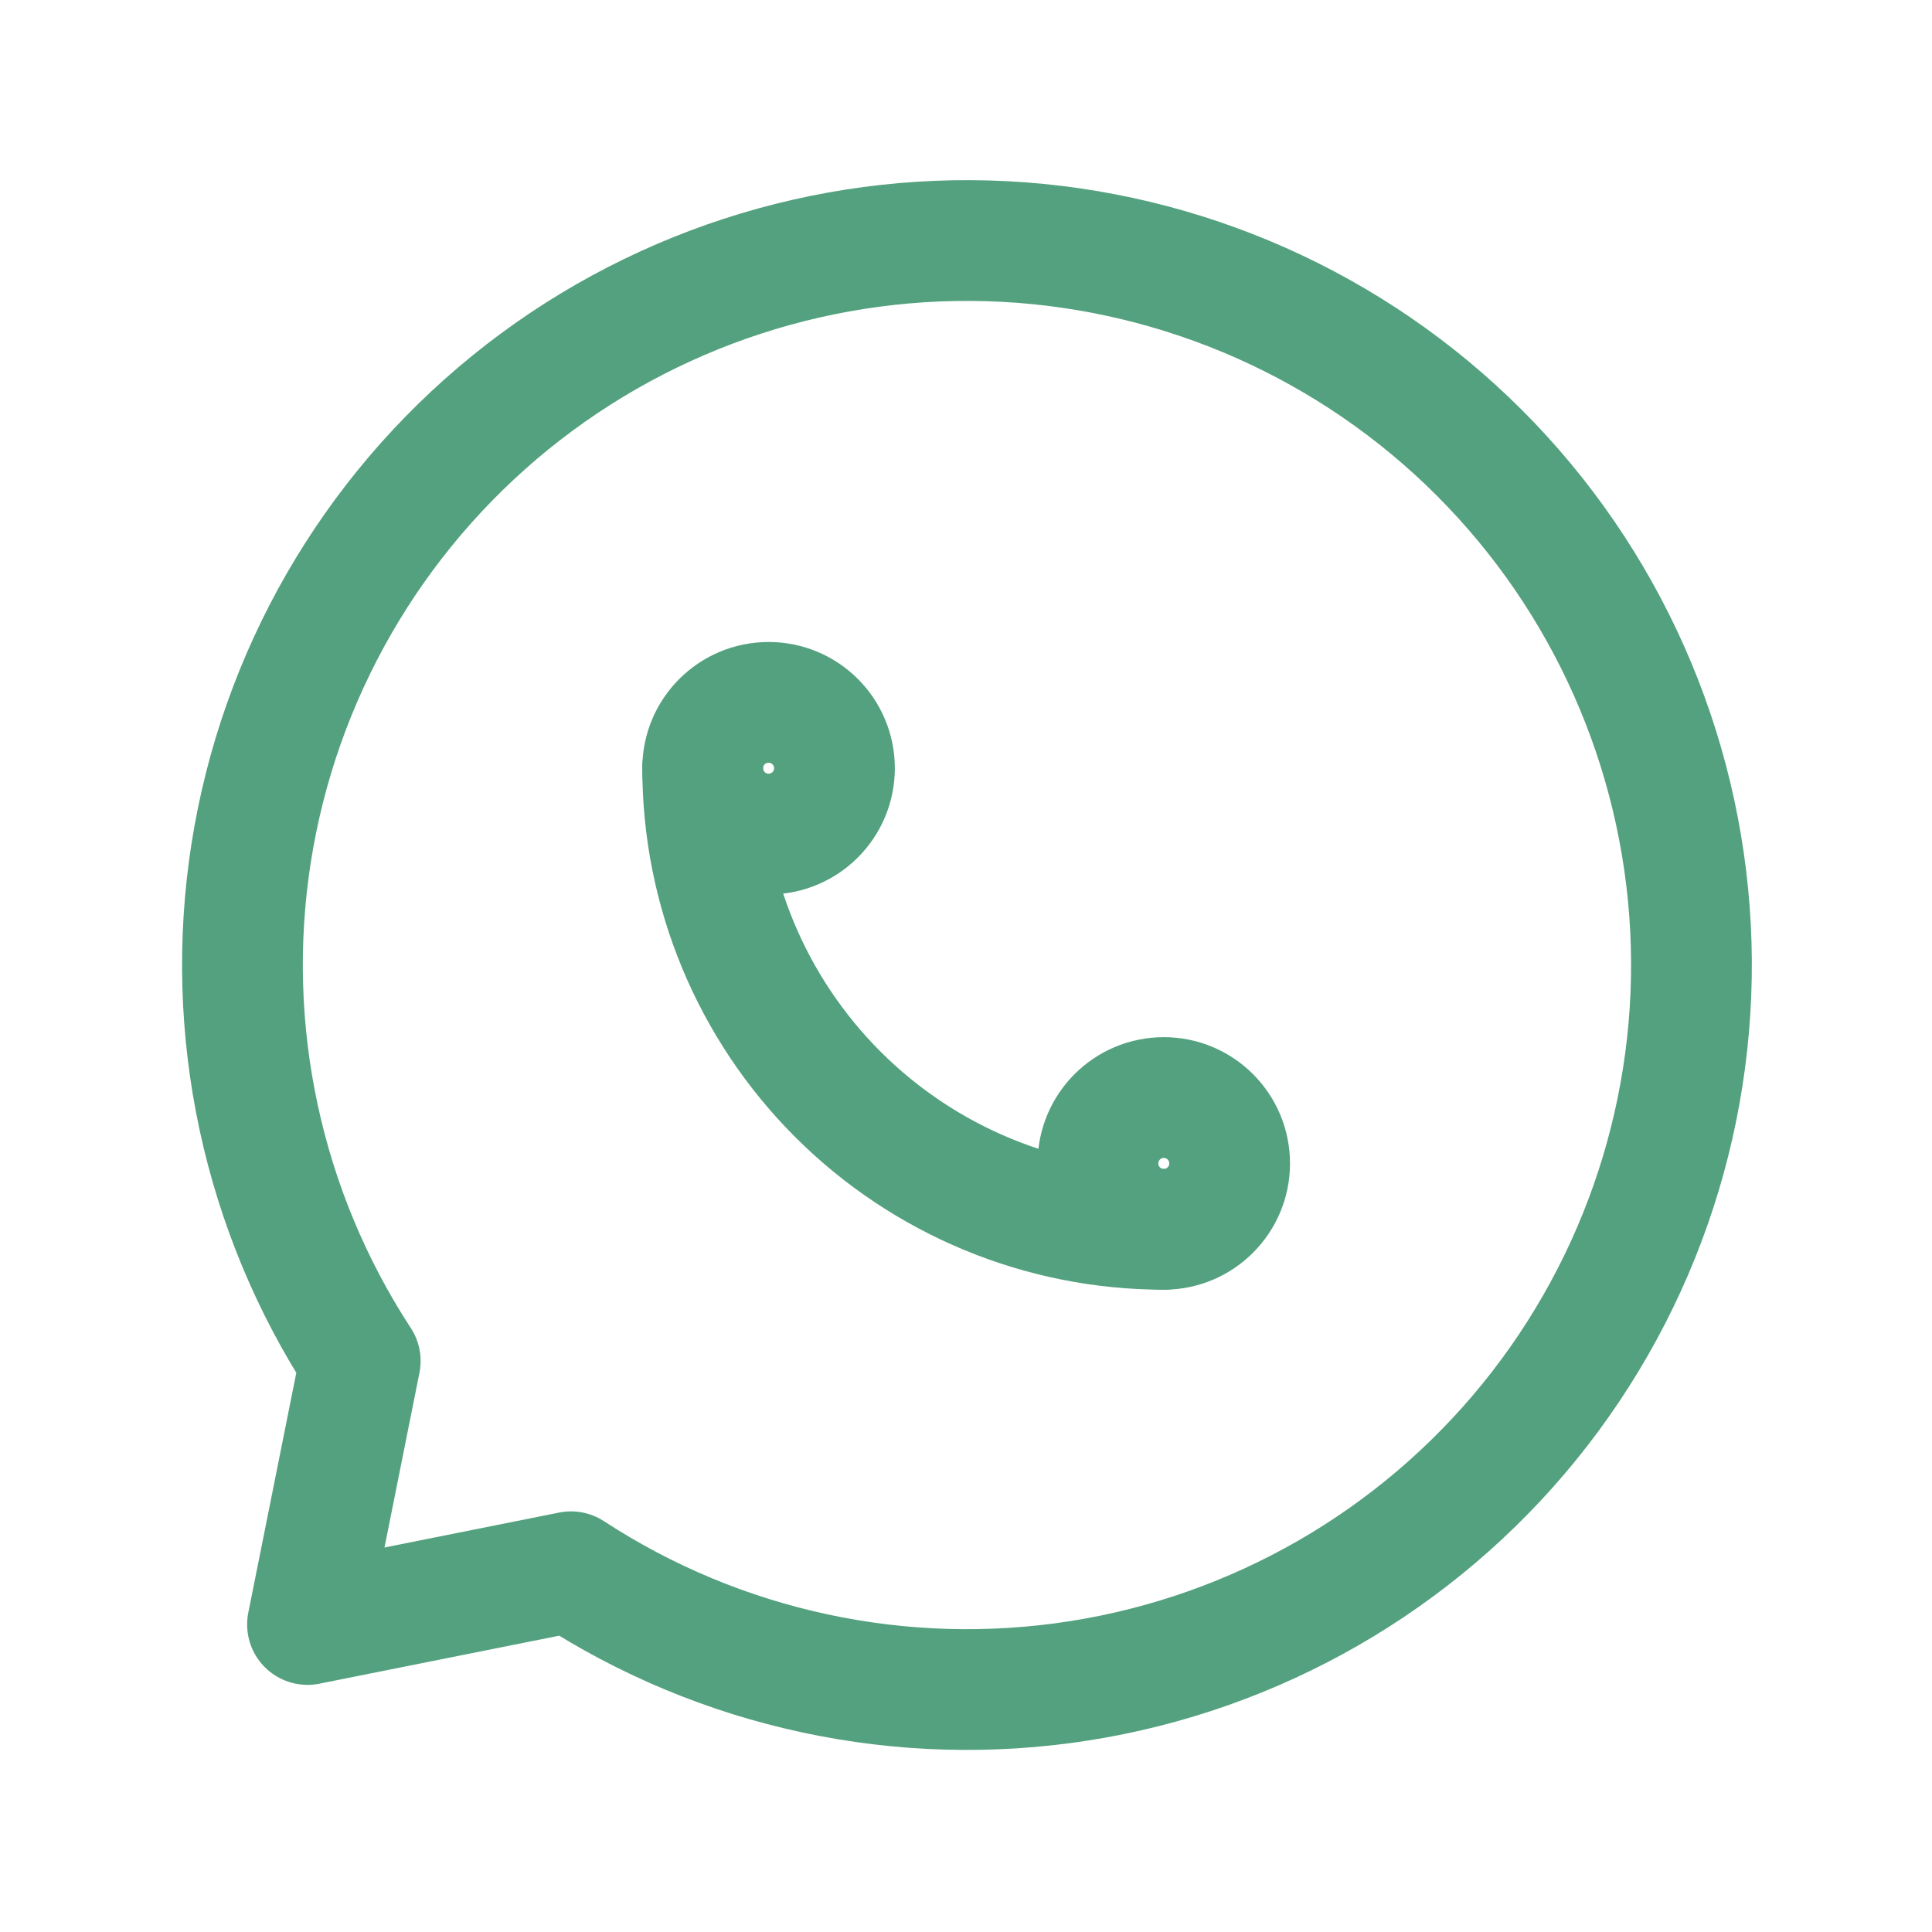
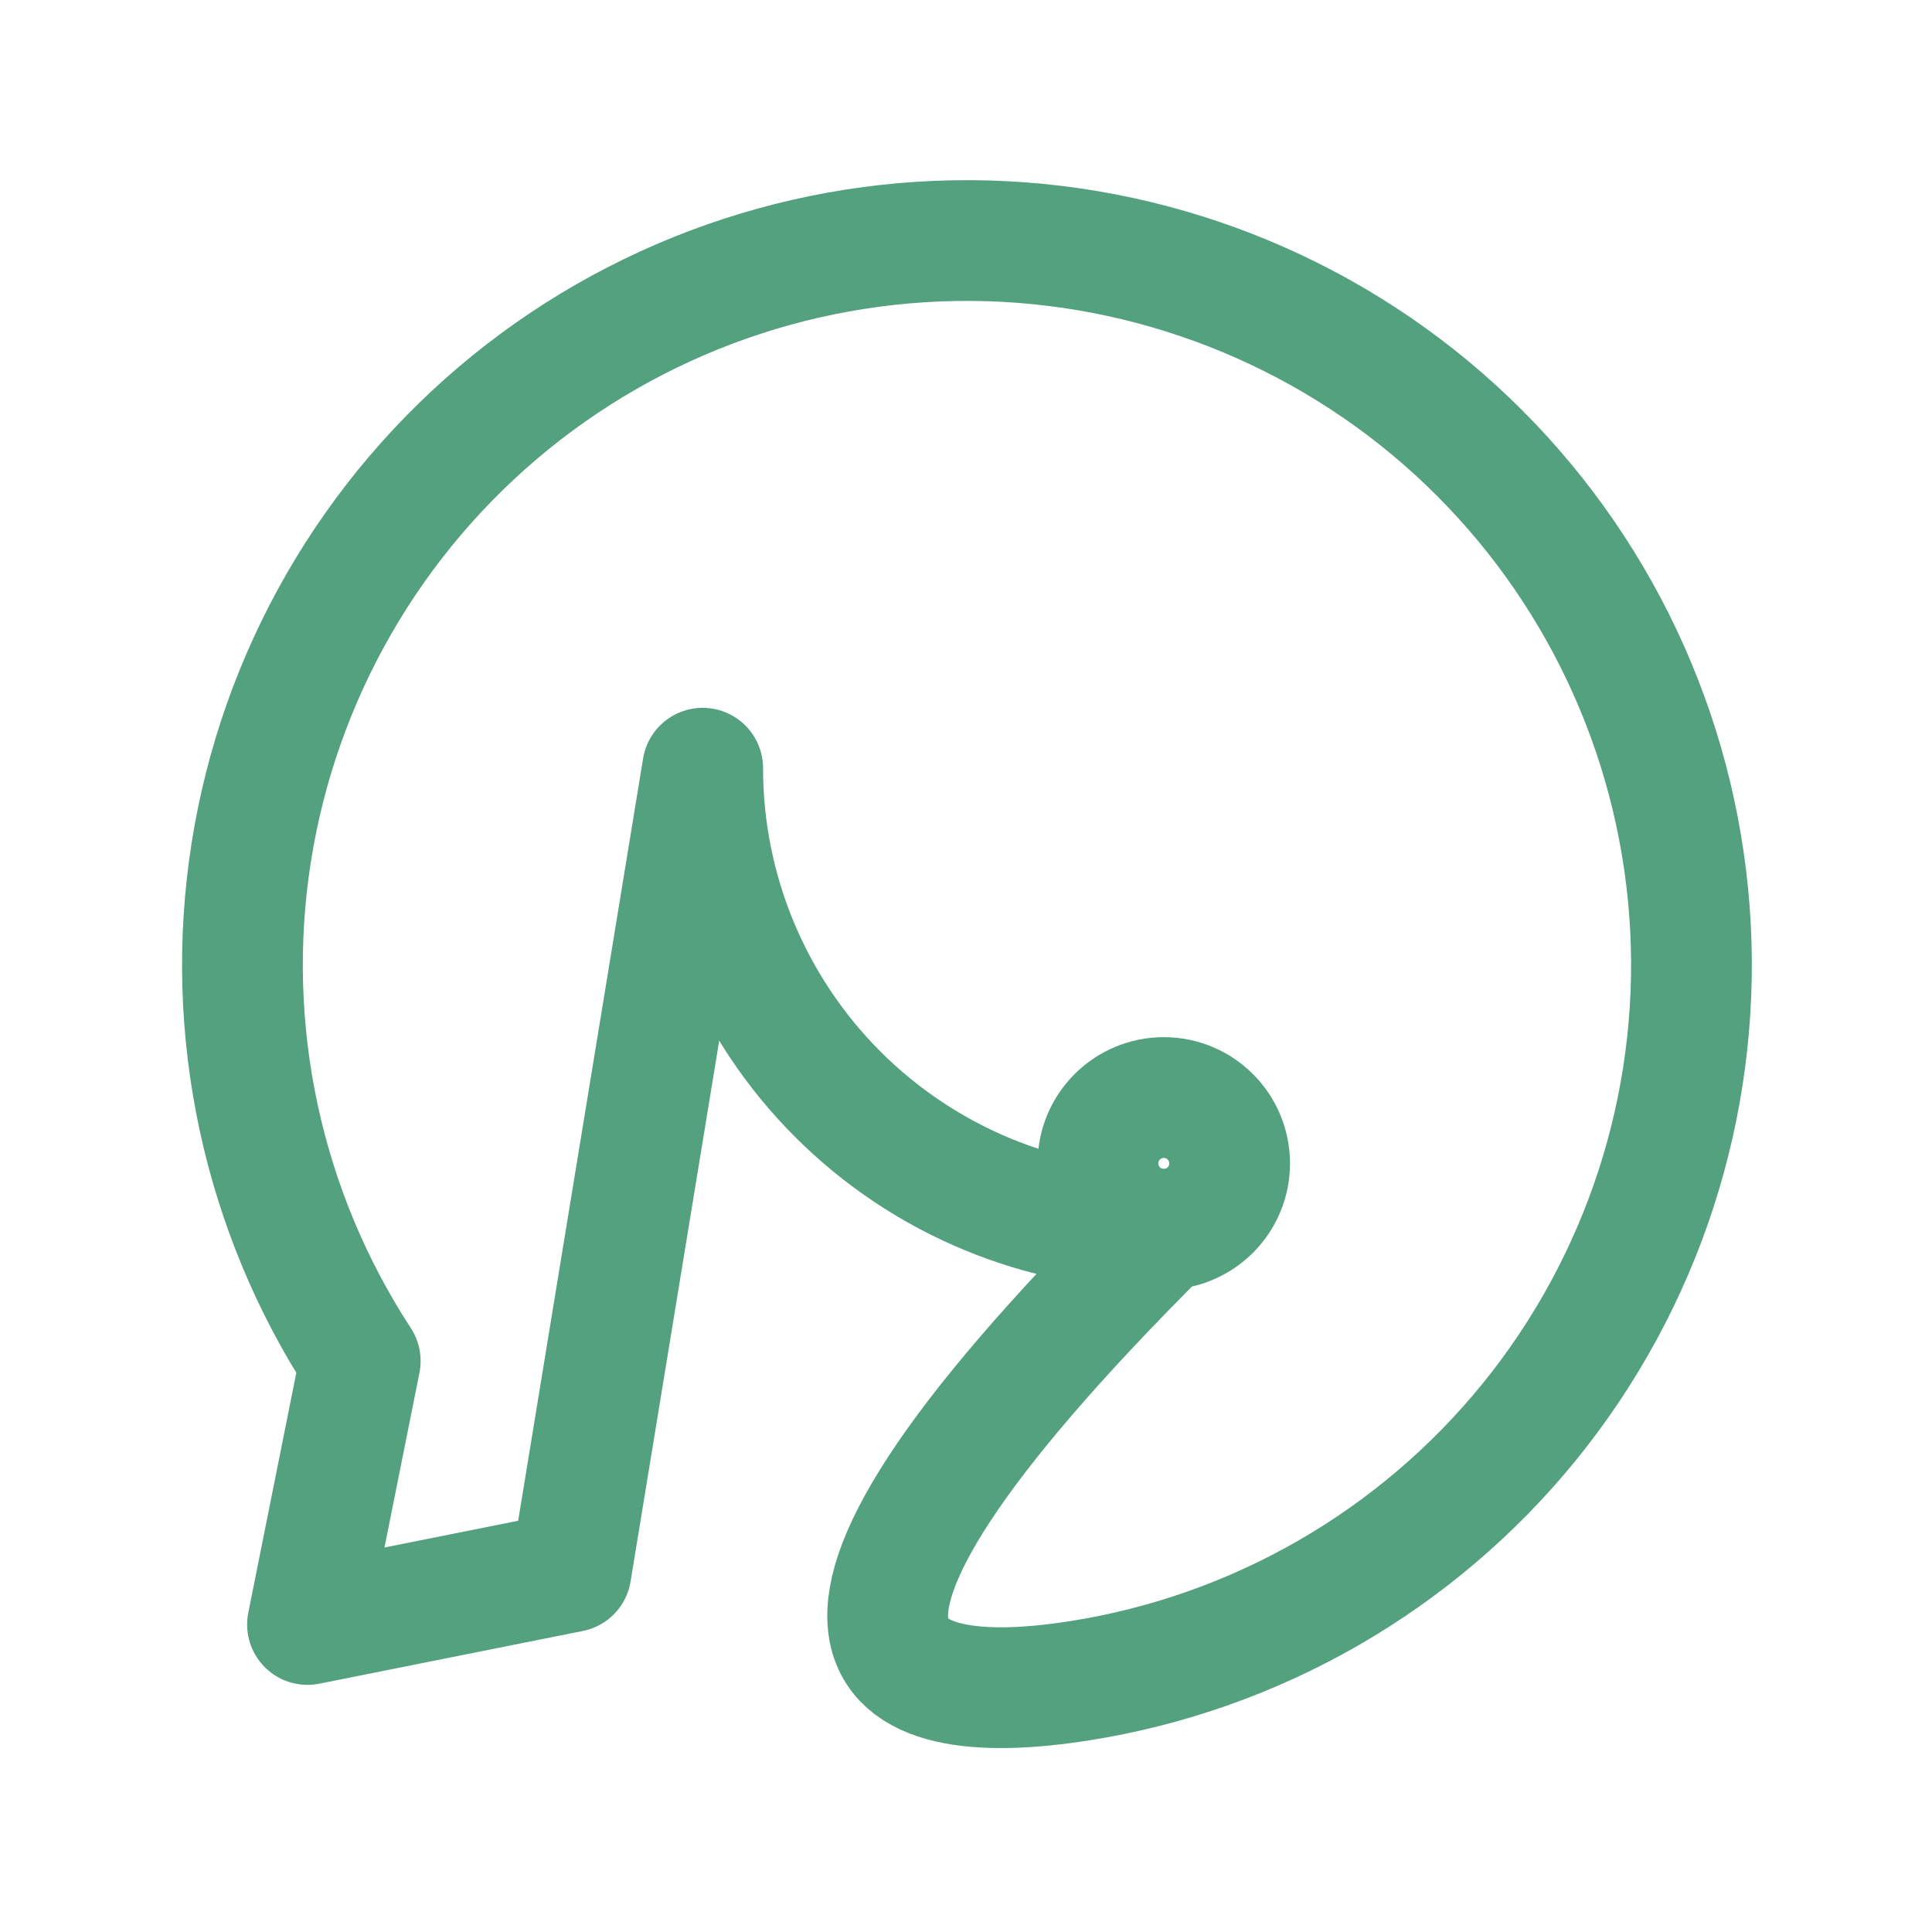
<svg xmlns="http://www.w3.org/2000/svg" width="24" height="24" viewBox="0 0 24 24" fill="none">
-   <path d="M9.548 10.361C10 10.361 10.366 9.995 10.366 9.543C10.366 9.091 10 8.725 9.548 8.725C9.096 8.725 8.729 9.091 8.729 9.543C8.729 9.995 9.096 10.361 9.548 10.361Z" stroke="#53A17E" stroke-width="1.5" stroke-linecap="round" stroke-linejoin="round" />
  <path d="M14.457 15.271C14.909 15.271 15.275 14.904 15.275 14.453C15.275 14.001 14.909 13.634 14.457 13.634C14.005 13.634 13.639 14.001 13.639 14.453C13.639 14.904 14.005 15.271 14.457 15.271Z" stroke="#53A17E" stroke-width="1.5" stroke-linecap="round" stroke-linejoin="round" />
-   <path d="M8.729 9.543C8.729 11.062 9.333 12.519 10.407 13.593C11.481 14.667 12.938 15.271 14.457 15.271M7.093 19.525C8.957 20.742 11.206 21.224 13.405 20.88C15.604 20.535 17.597 19.388 19 17.66C20.402 15.932 21.115 13.745 21 11.522C20.884 9.299 19.95 7.198 18.376 5.624C16.802 4.05 14.7 3.116 12.478 3C10.255 2.885 8.068 3.598 6.34 5C4.612 6.403 3.465 8.396 3.12 10.595C2.776 12.794 3.258 15.043 4.475 16.907L3.82 20.18L7.093 19.525Z" stroke="#53A17E" stroke-width="1.5" stroke-linecap="round" stroke-linejoin="round" />
+   <path d="M8.729 9.543C8.729 11.062 9.333 12.519 10.407 13.593C11.481 14.667 12.938 15.271 14.457 15.271C8.957 20.742 11.206 21.224 13.405 20.88C15.604 20.535 17.597 19.388 19 17.66C20.402 15.932 21.115 13.745 21 11.522C20.884 9.299 19.95 7.198 18.376 5.624C16.802 4.05 14.7 3.116 12.478 3C10.255 2.885 8.068 3.598 6.34 5C4.612 6.403 3.465 8.396 3.12 10.595C2.776 12.794 3.258 15.043 4.475 16.907L3.82 20.18L7.093 19.525Z" stroke="#53A17E" stroke-width="1.5" stroke-linecap="round" stroke-linejoin="round" />
</svg>